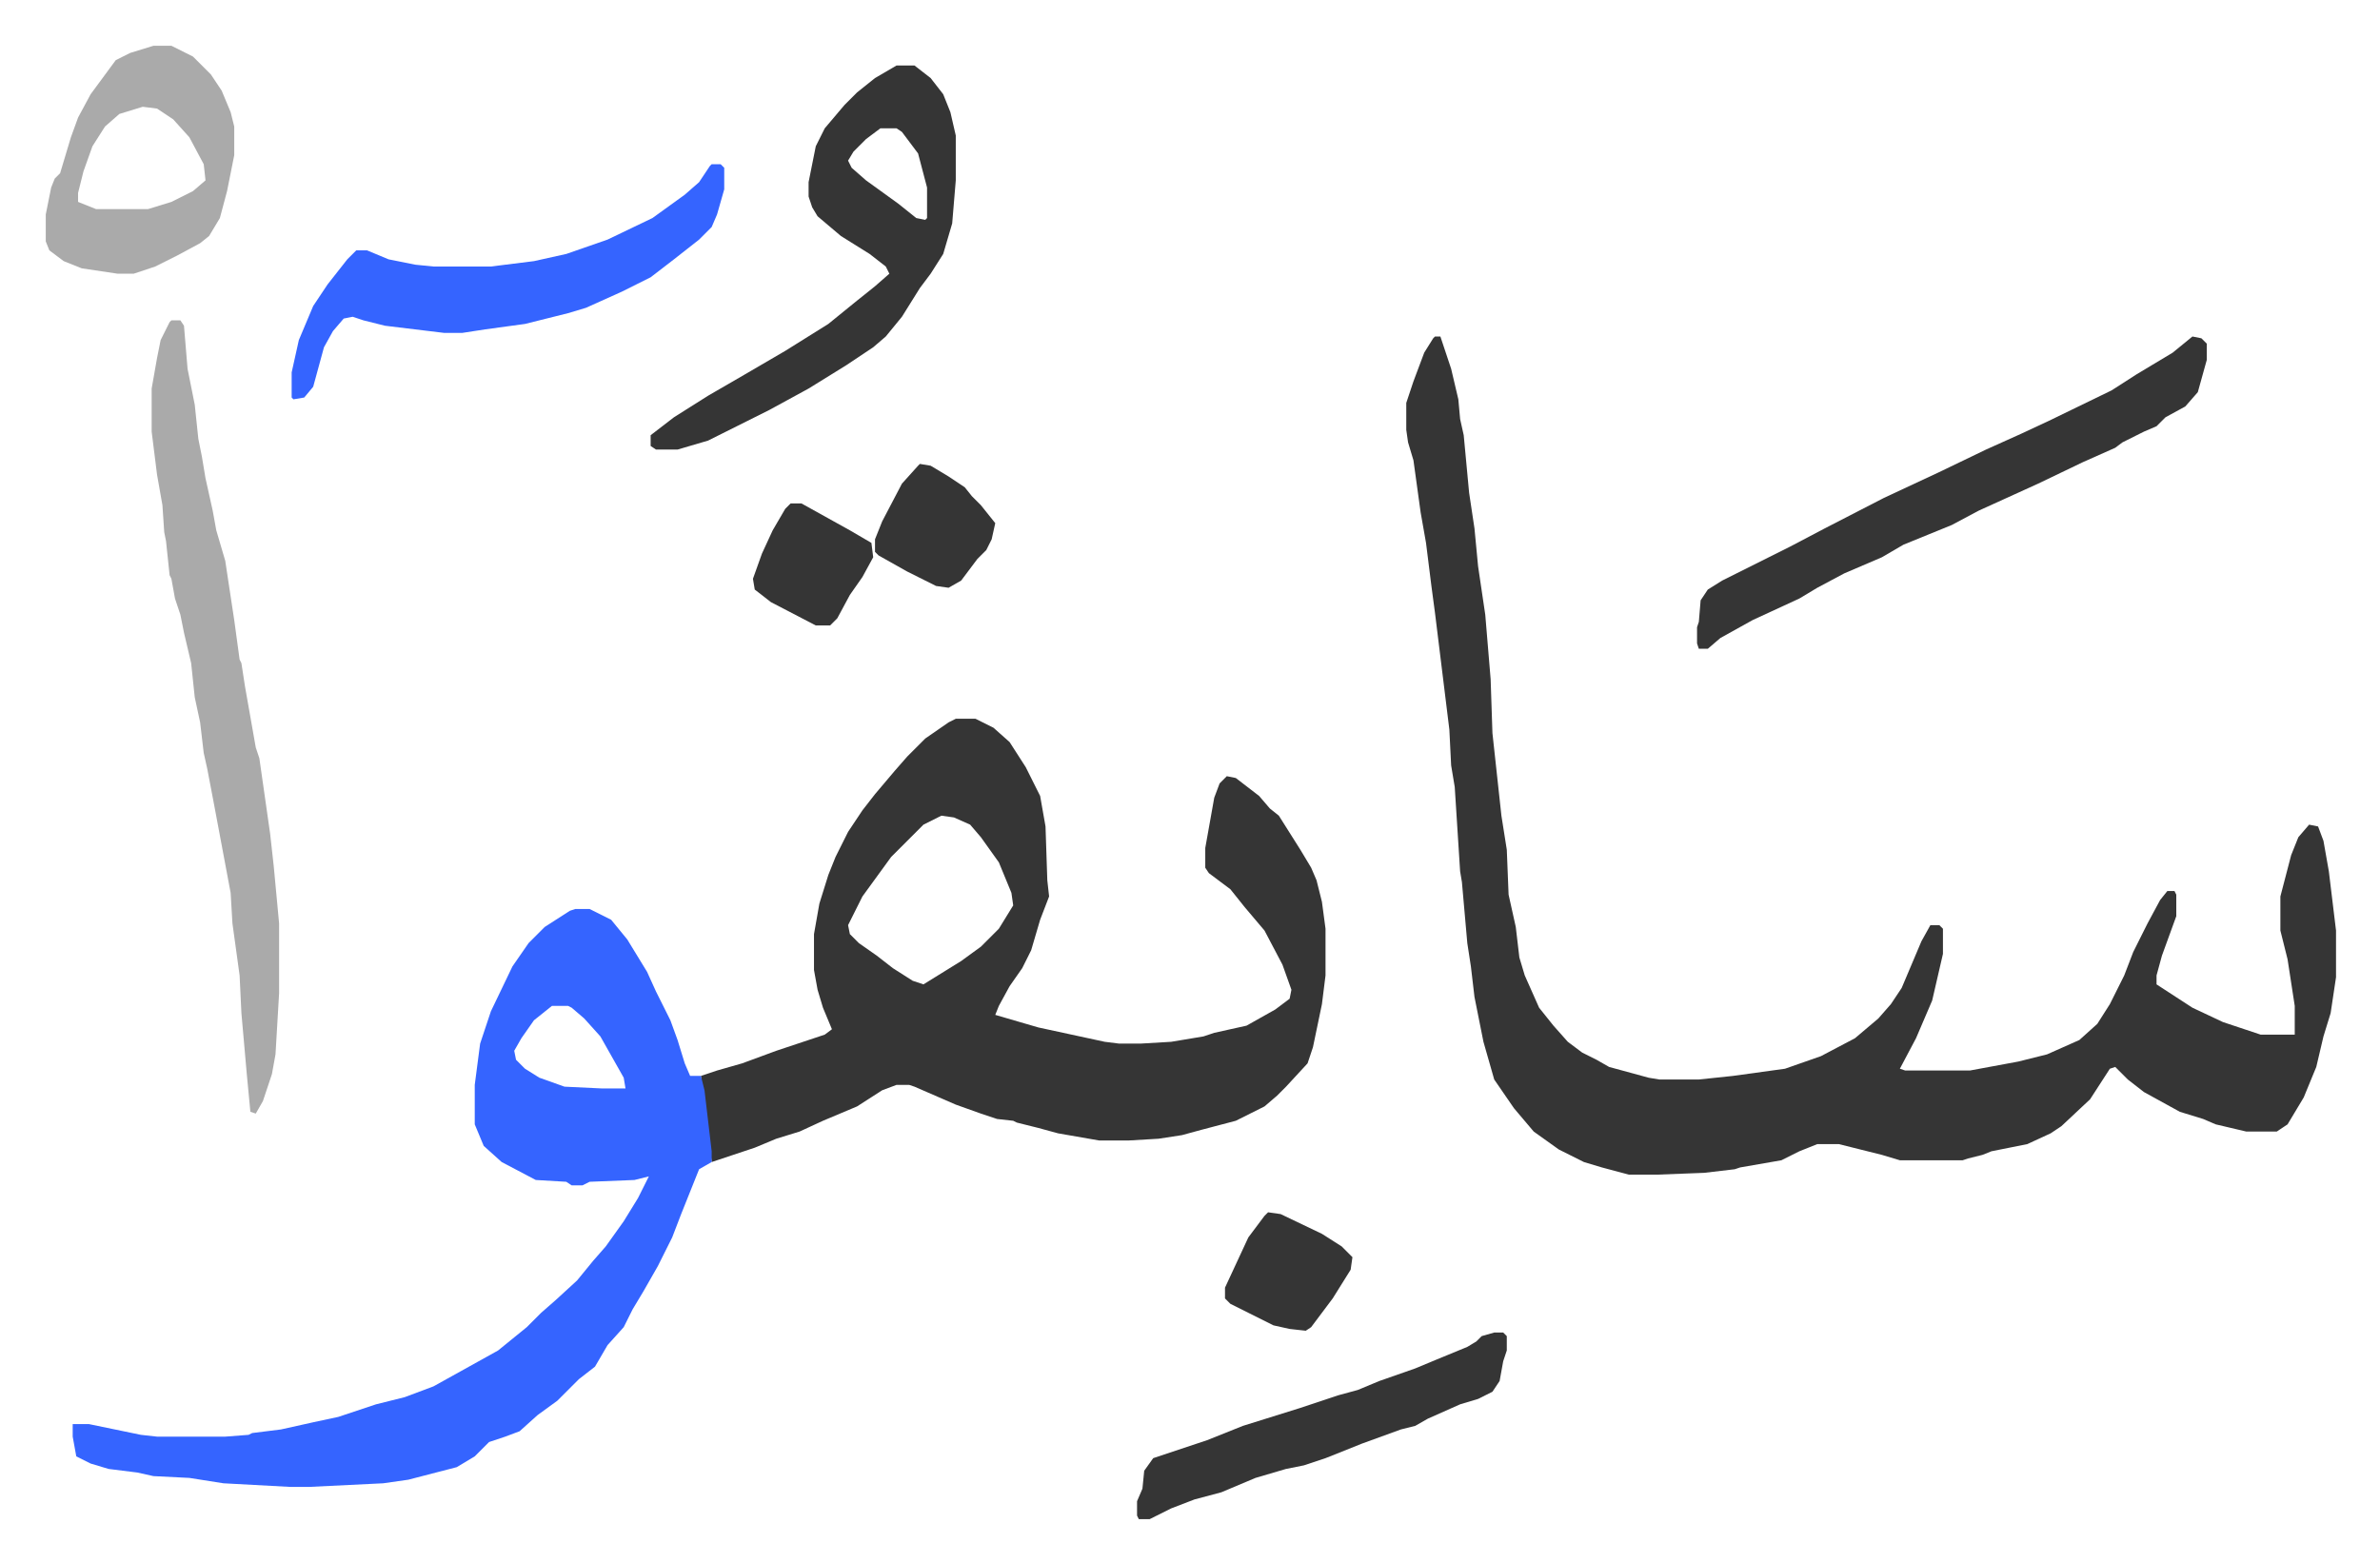
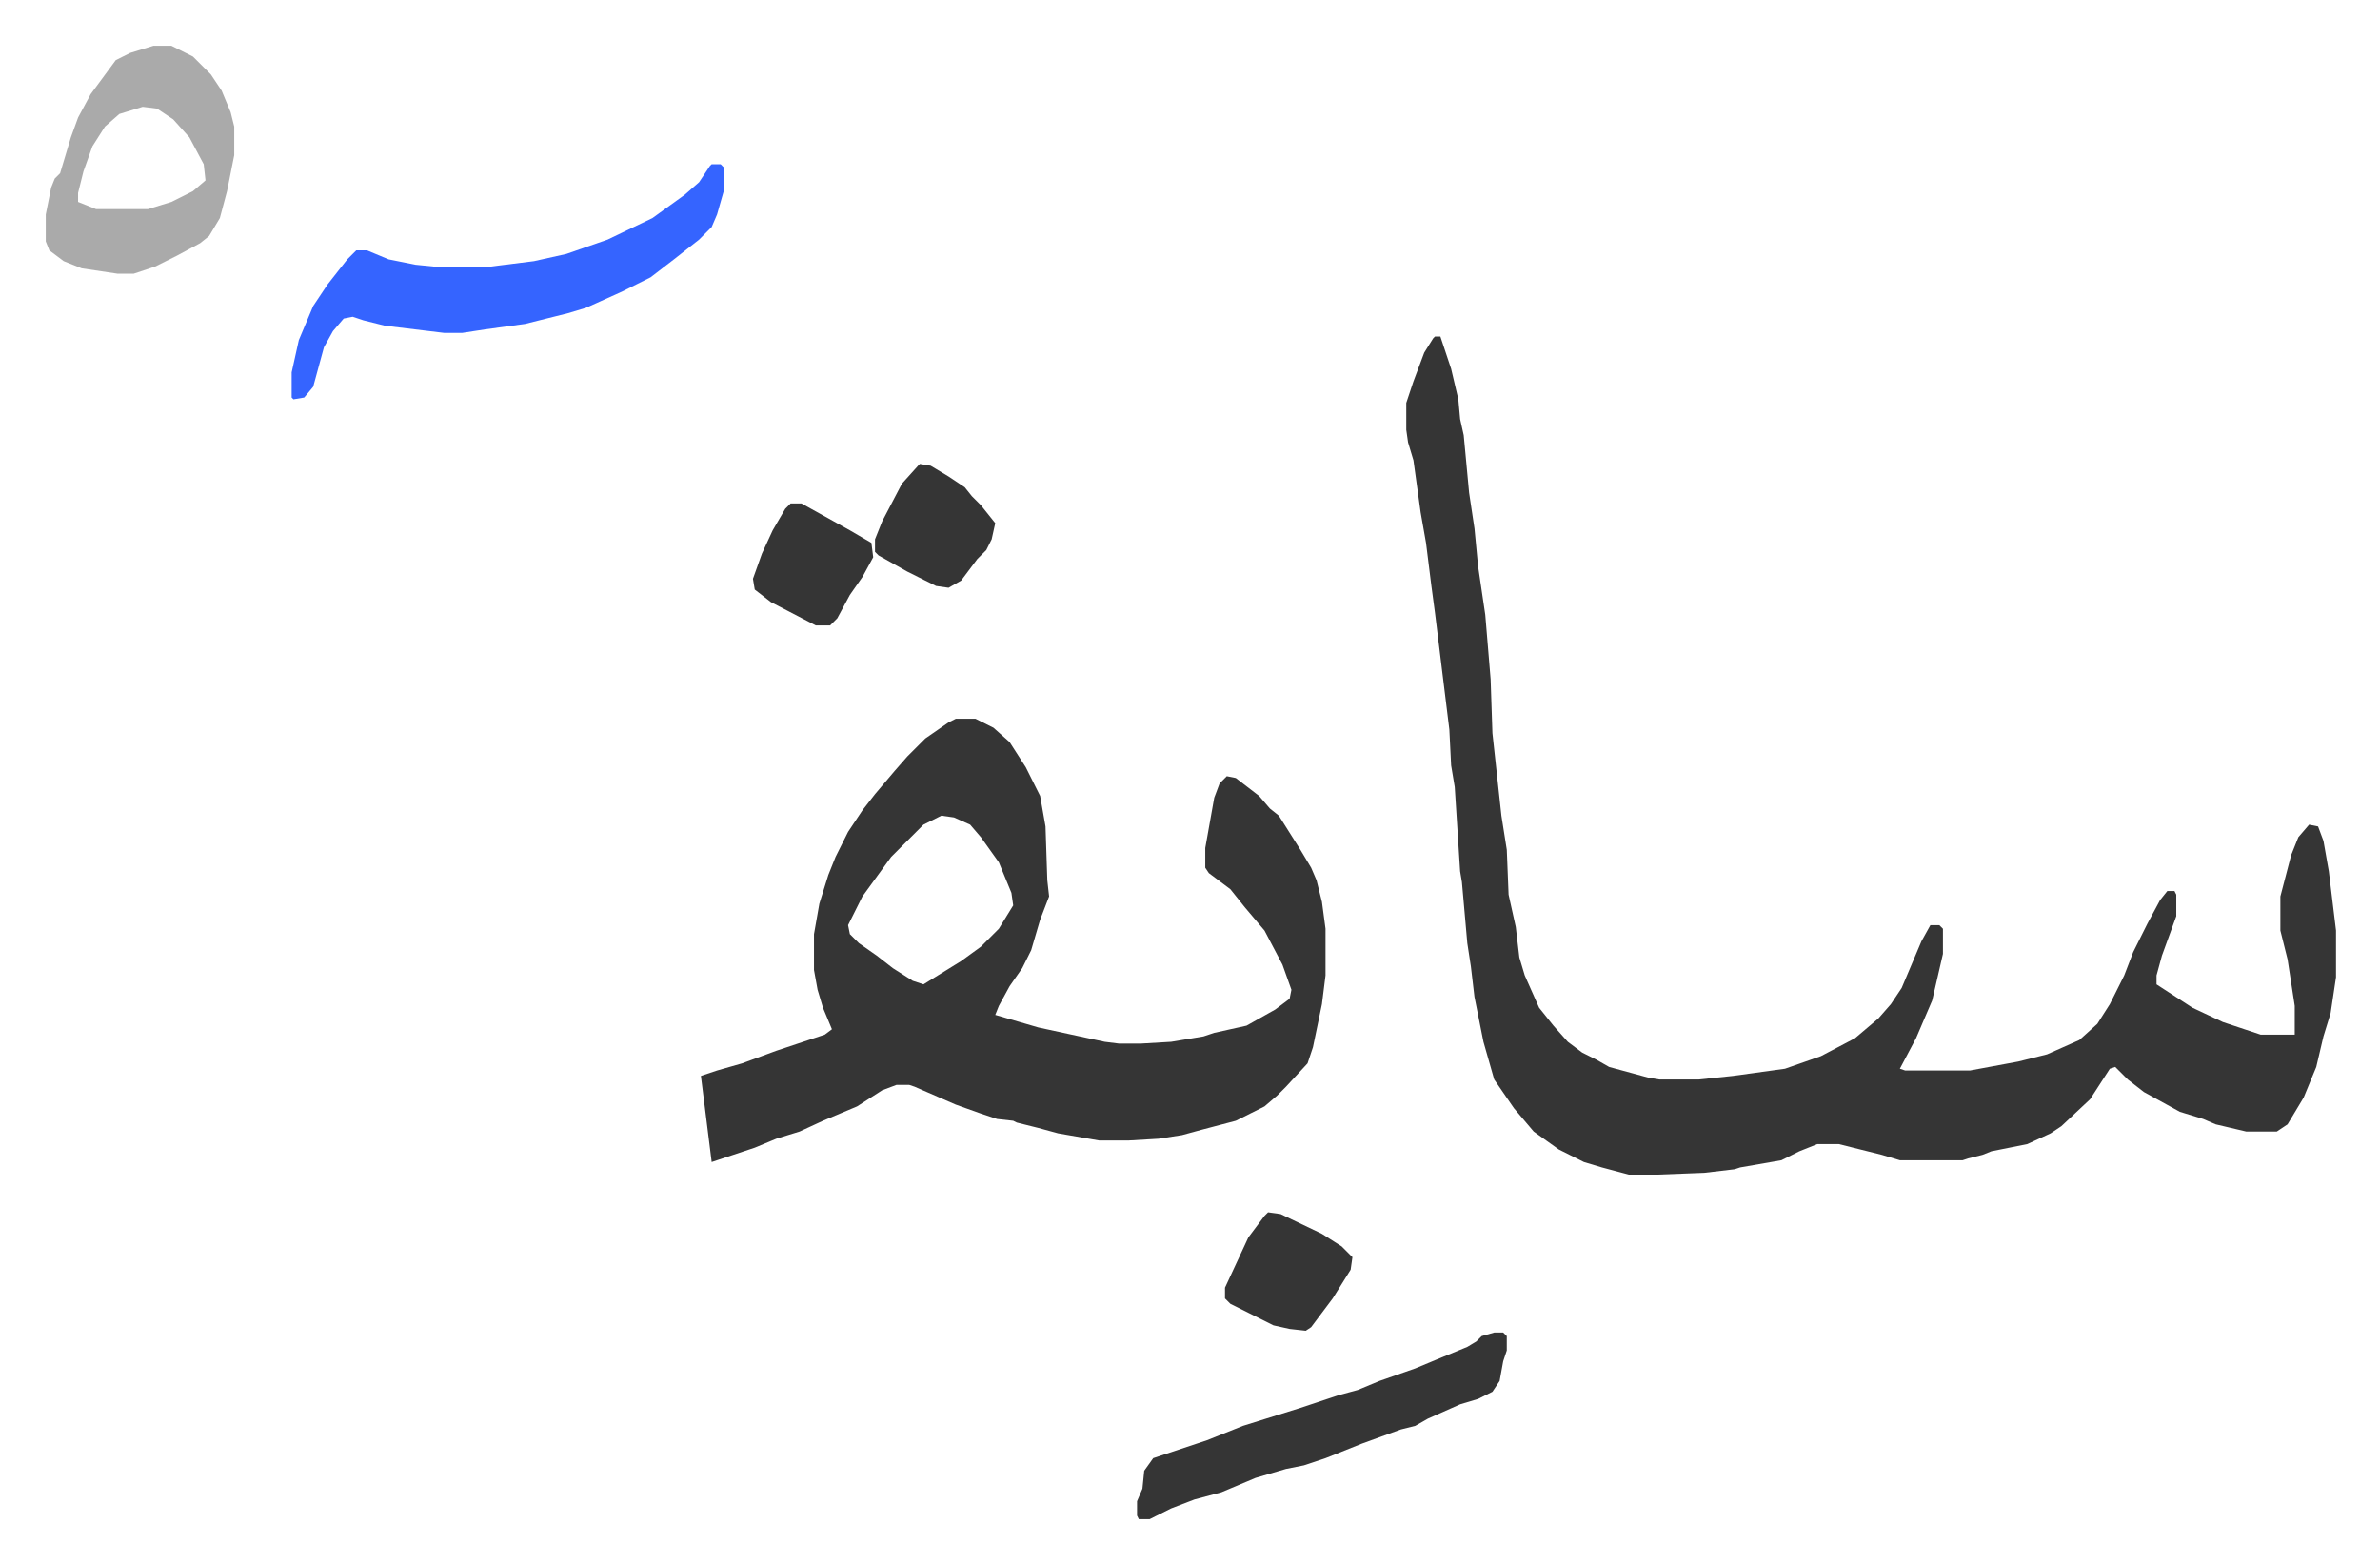
<svg xmlns="http://www.w3.org/2000/svg" role="img" viewBox="-25.50 343.50 1326.00 871.00">
  <path fill="#353535" id="rule_normal" d="M774 531h3l6 18 4 17 1 11 2 9 3 32 3 20 2 21 4 27 3 36 1 30 5 46 3 19 1 25 4 18 2 17 3 10 8 18 8 10 8 9 8 6 8 4 7 4 22 6 6 1h22l19-2 29-4 20-7 19-10 13-11 7-8 6-9 11-26 5-9h5l2 2v14l-6 26-9 21-9 17 3 1h36l27-5 16-4 18-8 10-9 7-11 8-16 5-13 8-16 7-13 4-5h4l1 2v12l-8 22-3 11v5l20 13 17 8 21 7h19v-16l-4-26-4-16v-19l6-23 4-10 6-7 5 1 3 8 3 17 4 33v26l-3 20-4 13-4 17-7 17-9 15-6 4h-17l-17-4-7-3-13-4-20-11-9-7-7-7-3 1-11 17-16 15-6 4-13 6-20 4-5 2-8 2-3 1h-35l-10-3-24-6h-12l-10 4-10 5-23 4-3 1-17 2-26 1h-16l-15-4-10-3-14-7-14-10-11-13-11-16-6-21-5-25-2-17-2-13-3-34-1-6-3-47-2-12-1-20-8-65-2-15-3-24-3-17-4-29-3-10-1-7v-15l4-12 6-16 5-8zM507 744h11l10 5 9 8 9 14 8 16 3 17 1 30 1 9-5 13-5 17-5 10-7 10-6 11-2 5 24 7 37 8 8 1h12l17-1 18-3 6-2 9-2 9-2 16-9 8-6 1-5-5-14-10-19-11-13-8-10-12-9-2-3v-11l5-28 3-8 4-4 5 1 13 10 6 7 5 4 12 19 6 10 3 7 3 12 2 15v26l-2 16-5 24-3 9-12 13-5 5-7 6-16 8-19 5-11 3-13 2-17 1h-16l-23-4-11-3-12-3-2-1-9-1-9-3-14-5-23-10-3-1h-7l-8 3-14 9-19 8-13 6-13 4-12 5-18 6-6 2-5-40-1-8 9-3 14-4 19-7 27-9 4-3-5-12-3-10-2-11v-20l3-17 5-16 4-10 7-14 8-12 7-9 11-13 7-8 10-10 13-9zm-8 54l-10 5-18 18-8 11-8 11-8 16 1 5 5 5 10 7 9 7 11 7 6 2 21-13 11-8 10-10 8-13-1-7-7-17-10-14-6-7-9-4z" />
-   <path fill="#3564ff" id="rule_madd_obligatory_4_5_vowels" d="M295 850h8l12 6 9 11 11 18 5 11 8 16 4 11 4 13 3 7h6l2 8 4 34v6l-7 4-10 25-5 13-8 16-8 14-6 10-5 10-9 10-7 12-9 7-12 12-11 8-10 9-8 3-9 3-8 8-10 6-27 7-14 2-41 2h-11l-37-2-19-3-20-1-9-2-16-2-10-3-8-4-2-11v-7h9l29 6 9 1h38l13-1 2-1 16-2 18-4 14-3 21-7 16-4 16-6 18-10 18-10 16-13 8-8 8-7 12-11 9-11 7-8 10-14 8-13 6-12-8 2-25 1-4 2h-6l-3-2-17-1-19-10-10-9-5-12v-22l3-23 6-18 12-25 9-13 9-9 14-9zm-13 54l-10 8-7 10-4 7 1 5 5 5 8 5 14 5 21 1h13l-1-6-13-23-9-10-7-6-2-1z" />
-   <path fill="#aaa" id="rule_hamzat_wasl" d="M70 522h5l2 3 2 24 4 20 2 19 2 10 2 12 4 18 2 11 5 17 5 33 3 22 1 2 2 13 6 34 2 6 6 42 2 18 3 32v39l-2 34-2 11-5 15-4 7-3-1-2-21-3-34-1-21-4-29-1-17-6-32-3-16-4-21-2-9-2-17-3-14-2-19-4-17-2-10-3-9-2-11-1-2-2-19-1-5-1-15-3-17-3-24v-24l3-17 2-10 5-10z" />
-   <path fill="#353535" id="rule_normal" d="M474 380h10l9 7 7 9 4 10 3 13v25l-2 24-5 17-7 11-6 8-10 16-9 11-7 6-15 10-21 13-22 12-34 17-17 5h-12l-3-2v-6l13-10 19-12 19-11 24-14 24-15 16-13 10-8 8-7-2-4-9-7-16-10-13-11-3-5-2-6v-8l4-20 5-10 11-13 7-7 10-8zm-9 35l-8 6-7 7-3 5 2 4 8 7 18 13 10 8 5 1 1-1v-17l-5-19-9-12-3-2zm731 116l5 1 3 3v9l-5 18-7 8-11 6-5 5-7 3-12 6-4 3-18 8-25 12-33 15-15 8-27 11-12 7-21 9-15 8-10 6-26 12-18 10-7 6h-5l-1-3v-9l1-3 1-12 4-6 8-5 38-19 19-10 33-17 30-14 27-13 20-9 15-7 35-17 14-9 10-6 10-6z" />
  <path fill="#3564ff" id="rule_madd_obligatory_4_5_vowels" d="M371 435h5l2 2v12l-4 14-3 7-7 7-14 11-13 10-16 8-20 9-10 3-24 6-22 3-13 2h-10l-33-4-12-3-6-2-5 1-6 7-5 9-6 22-5 6-6 1-1-1v-14l4-18 8-19 8-12 11-14 5-5h6l12 5 15 3 10 1h32l24-3 18-4 23-8 25-12 18-13 8-7 6-9z" />
  <path fill="#aaa" id="rule_hamzat_wasl" d="M60 369h10l12 6 10 10 6 9 5 12 2 8v16l-4 20-4 15-6 10-5 4-13 7-12 6-12 4h-9l-20-3-10-4-8-6-2-5v-15l3-15 2-5 3-3 6-20 4-11 7-13 14-19 8-4zm-6 34l-13 4-8 7-7 11-5 14-3 12v5l10 4h29l13-4 12-6 7-6-1-9-8-15-9-10-9-6z" />
  <path fill="#353535" id="rule_normal" d="M807 1086h5l2 2v8l-2 6-2 11-4 6-8 4-10 3-18 8-7 4-8 2-11 4-11 4-20 8-12 4-10 2-17 5-19 8-15 4-13 5-12 6h-6l-1-2v-8l3-7 1-10 5-7 30-10 20-8 16-5 16-5 21-7 11-3 12-5 20-7 12-5 17-7 5-3 3-3zm-126-67l7 1 23 11 11 7 6 6-1 7-10 16-12 16-3 2-9-1-9-2-14-7-10-5-3-3v-6l13-28 9-12zM487 602l6 1 10 6 9 6 4 5 5 5 8 10-2 9-3 6-5 5-9 12-7 4-7-1-16-8-16-9-2-2v-7l4-10 11-21 9-10zm-72 22h6l27 15 12 7 1 8-6 11-7 10-7 13-4 4h-8l-25-13-9-7-1-6 5-14 6-13 7-12z" />
</svg>